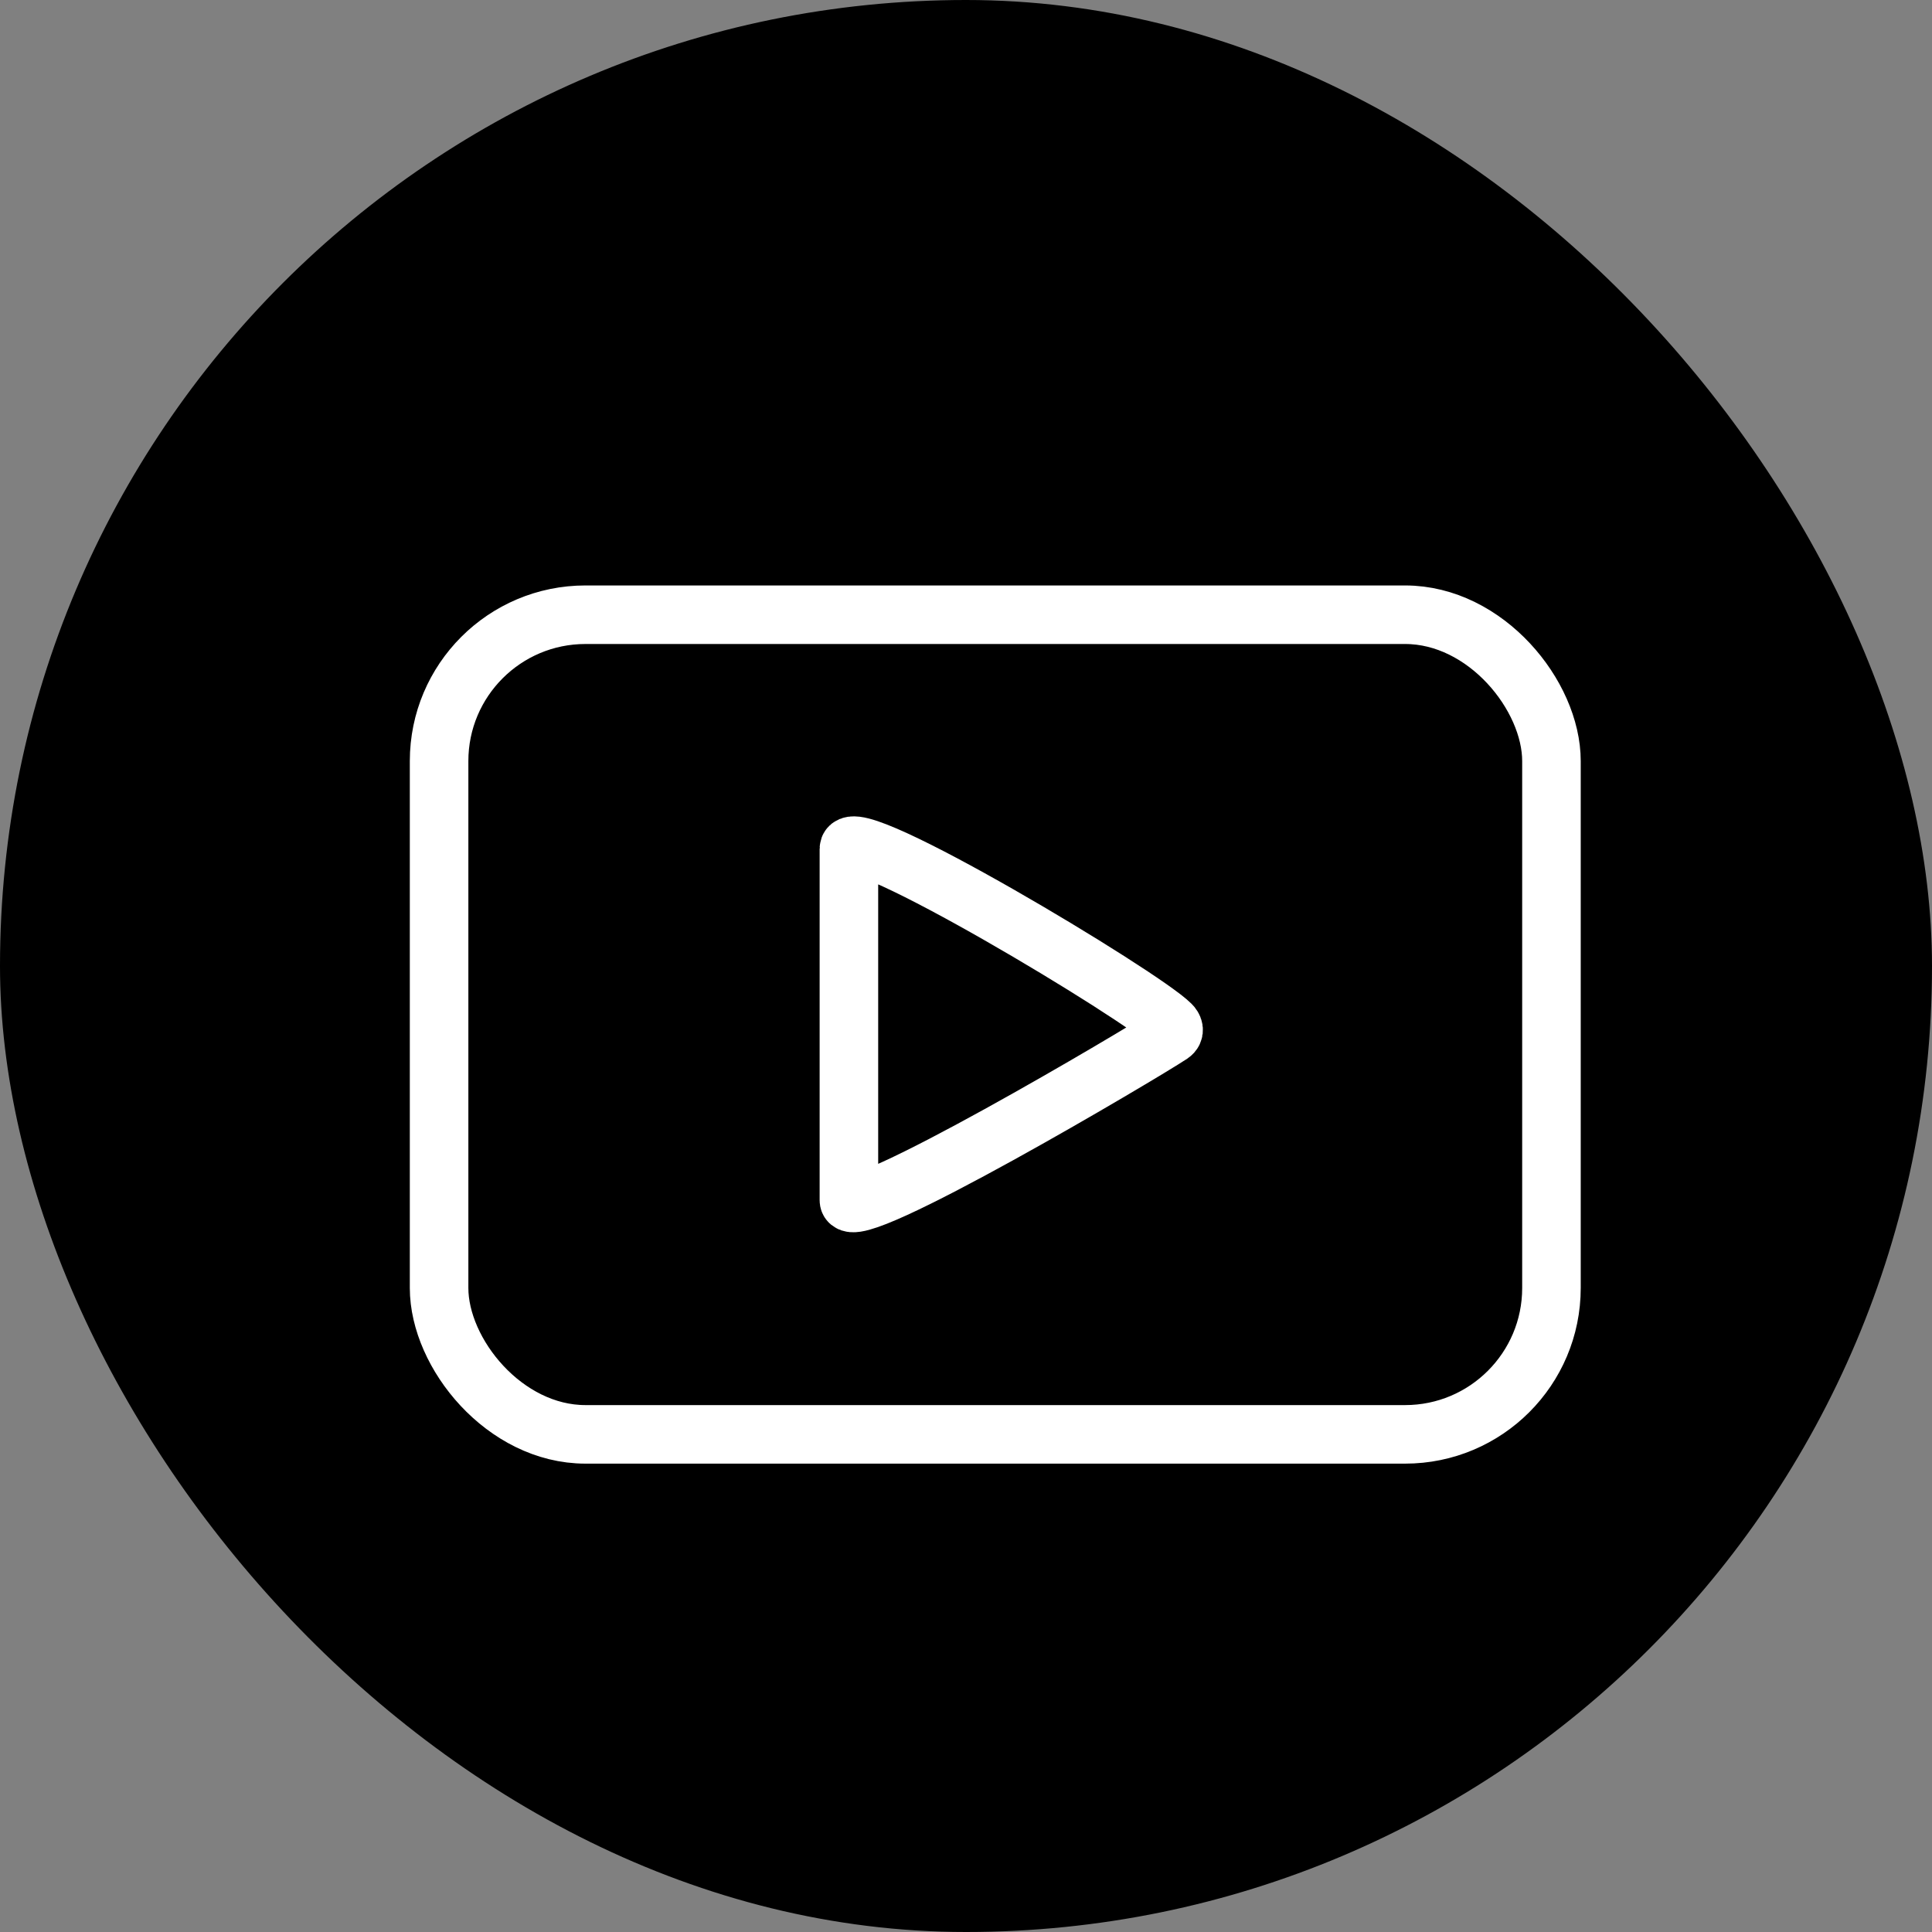
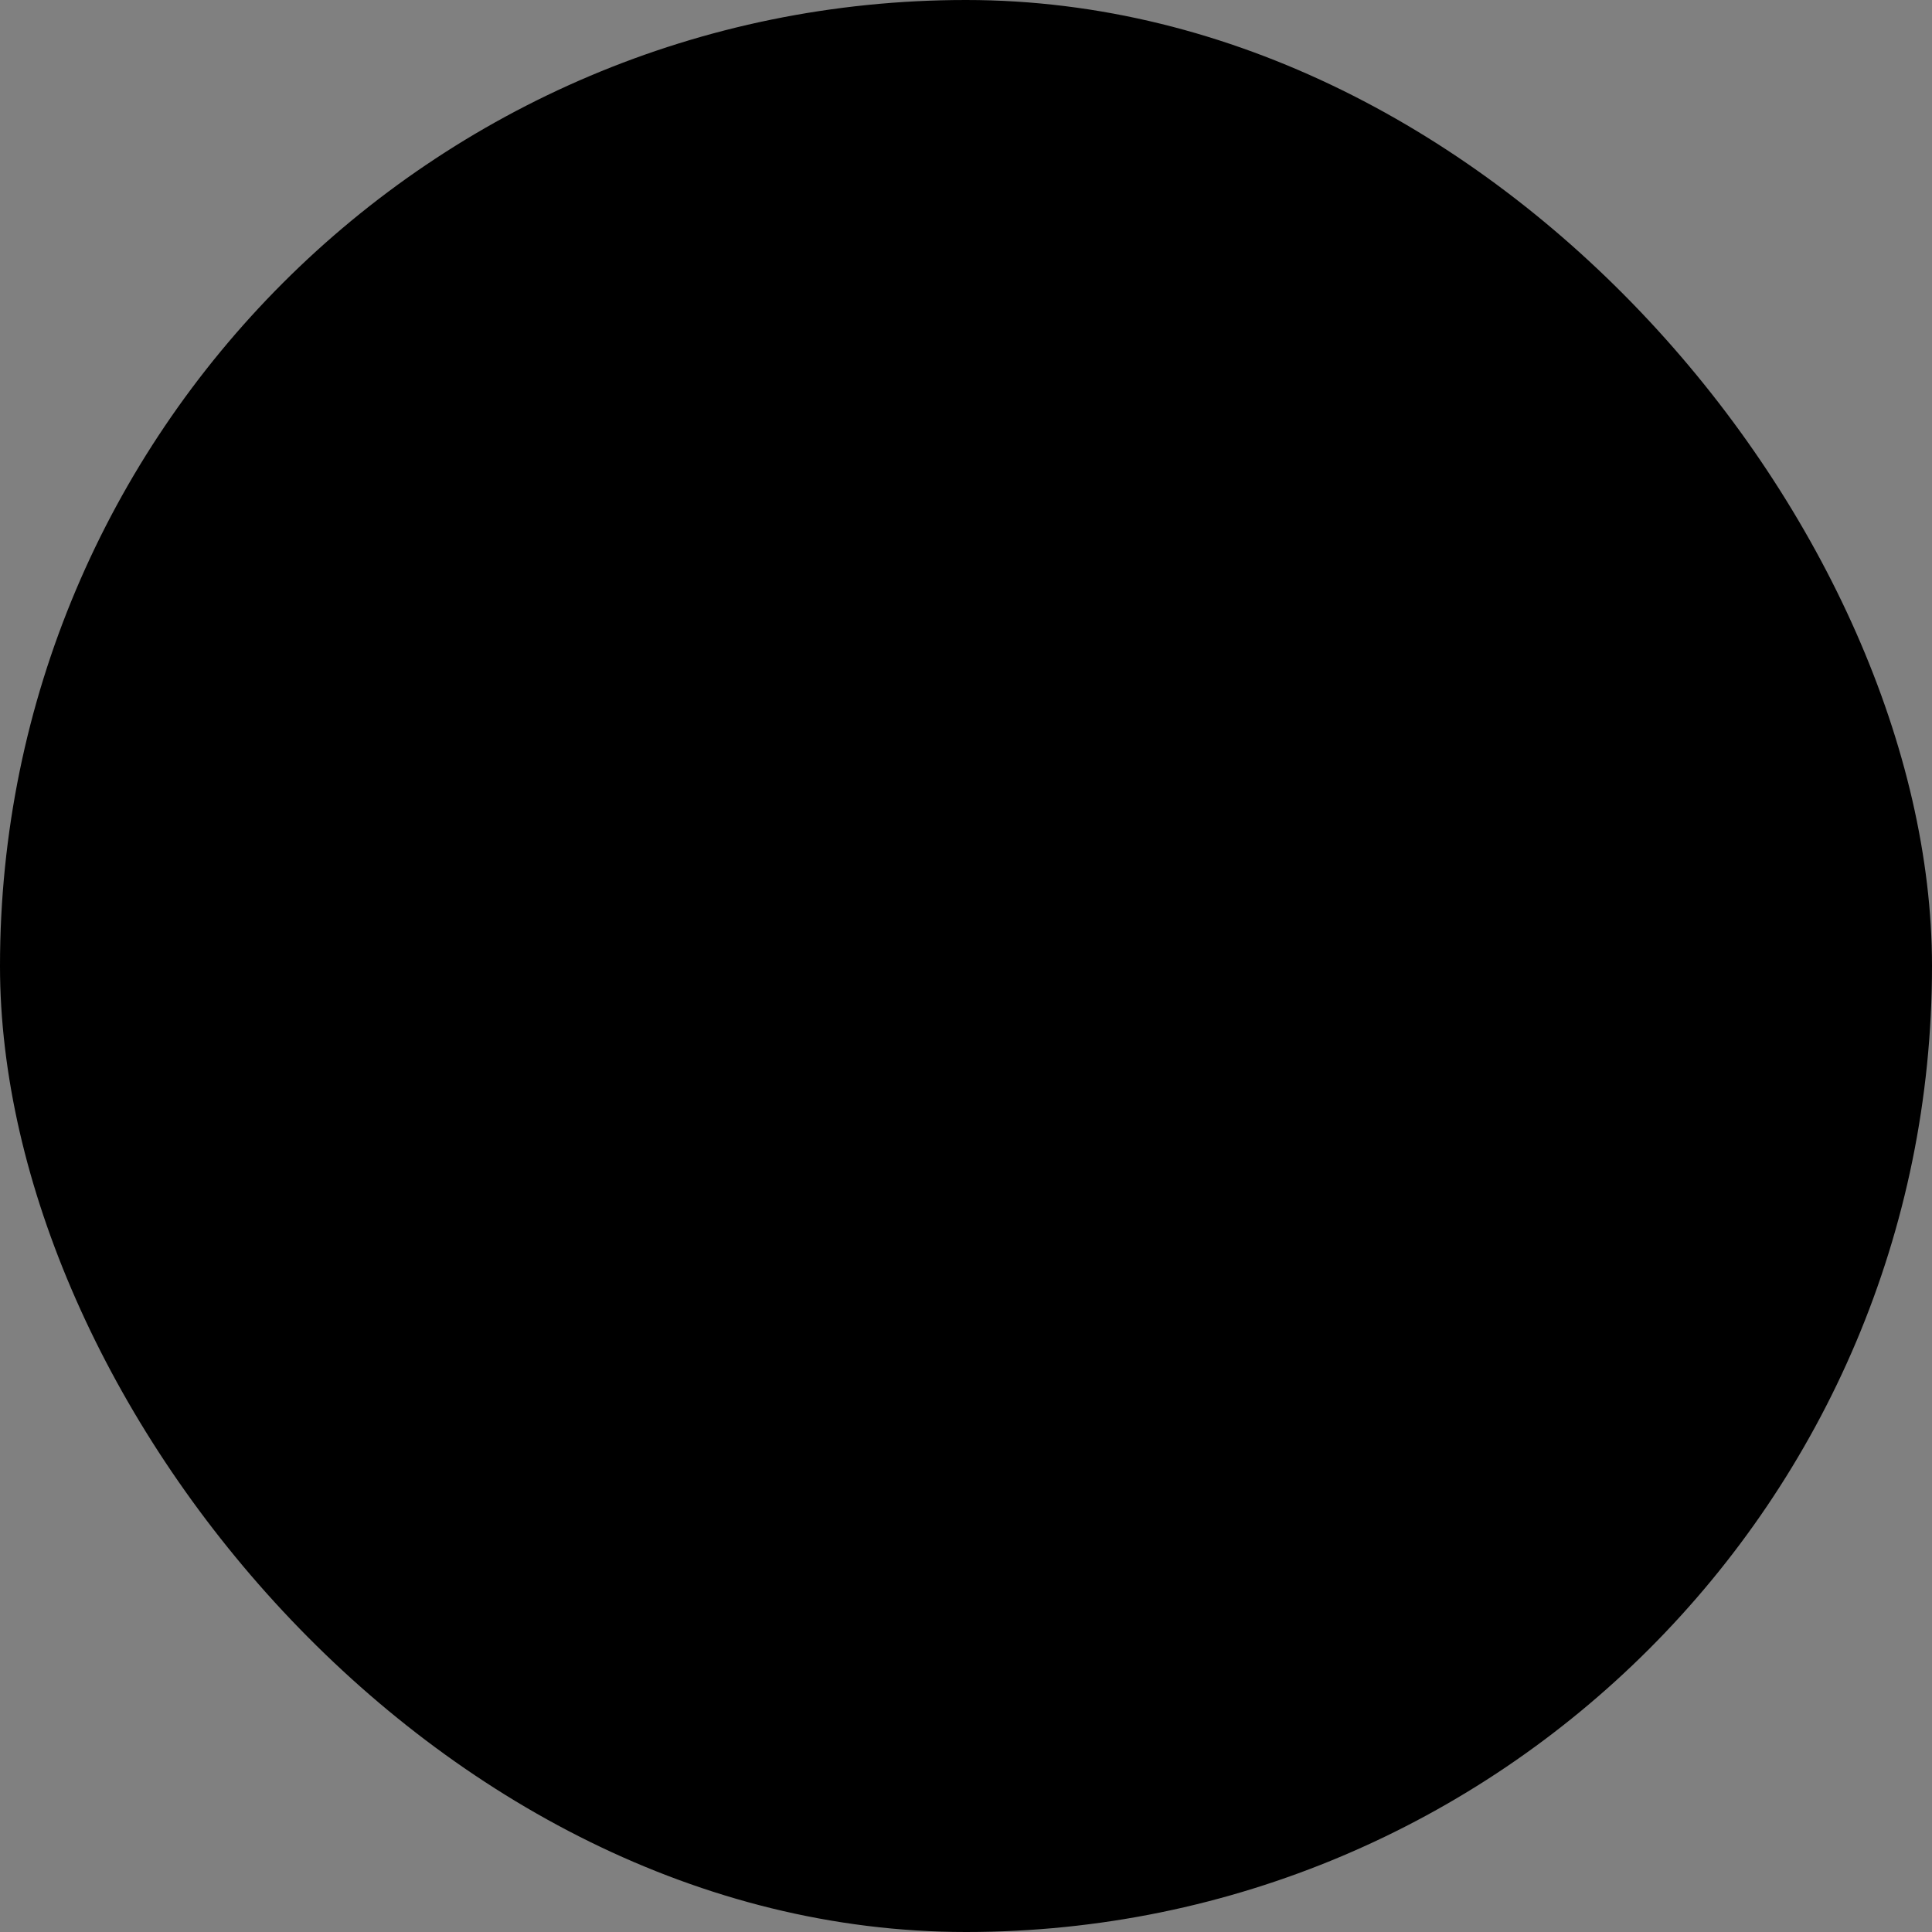
<svg xmlns="http://www.w3.org/2000/svg" width="33" height="33" viewBox="0 0 33 33" fill="none">
  <rect x="0" y="0" width="33" height="33" fill="#808080" stroke="none" />
  <rect width="33" height="33" rx="16.5" fill="black" />
-   <rect x="7.5" y="10.5" width="19" height="14" rx="2.5" stroke="white" />
-   <path d="M14.5 20.5V14.5C14.5 14 19.5 17 20 17.5C20.041 17.54 20.08 17.614 20 17.668C19.5 18 14.5 20.959 14.5 20.5Z" stroke="white" />
</svg>